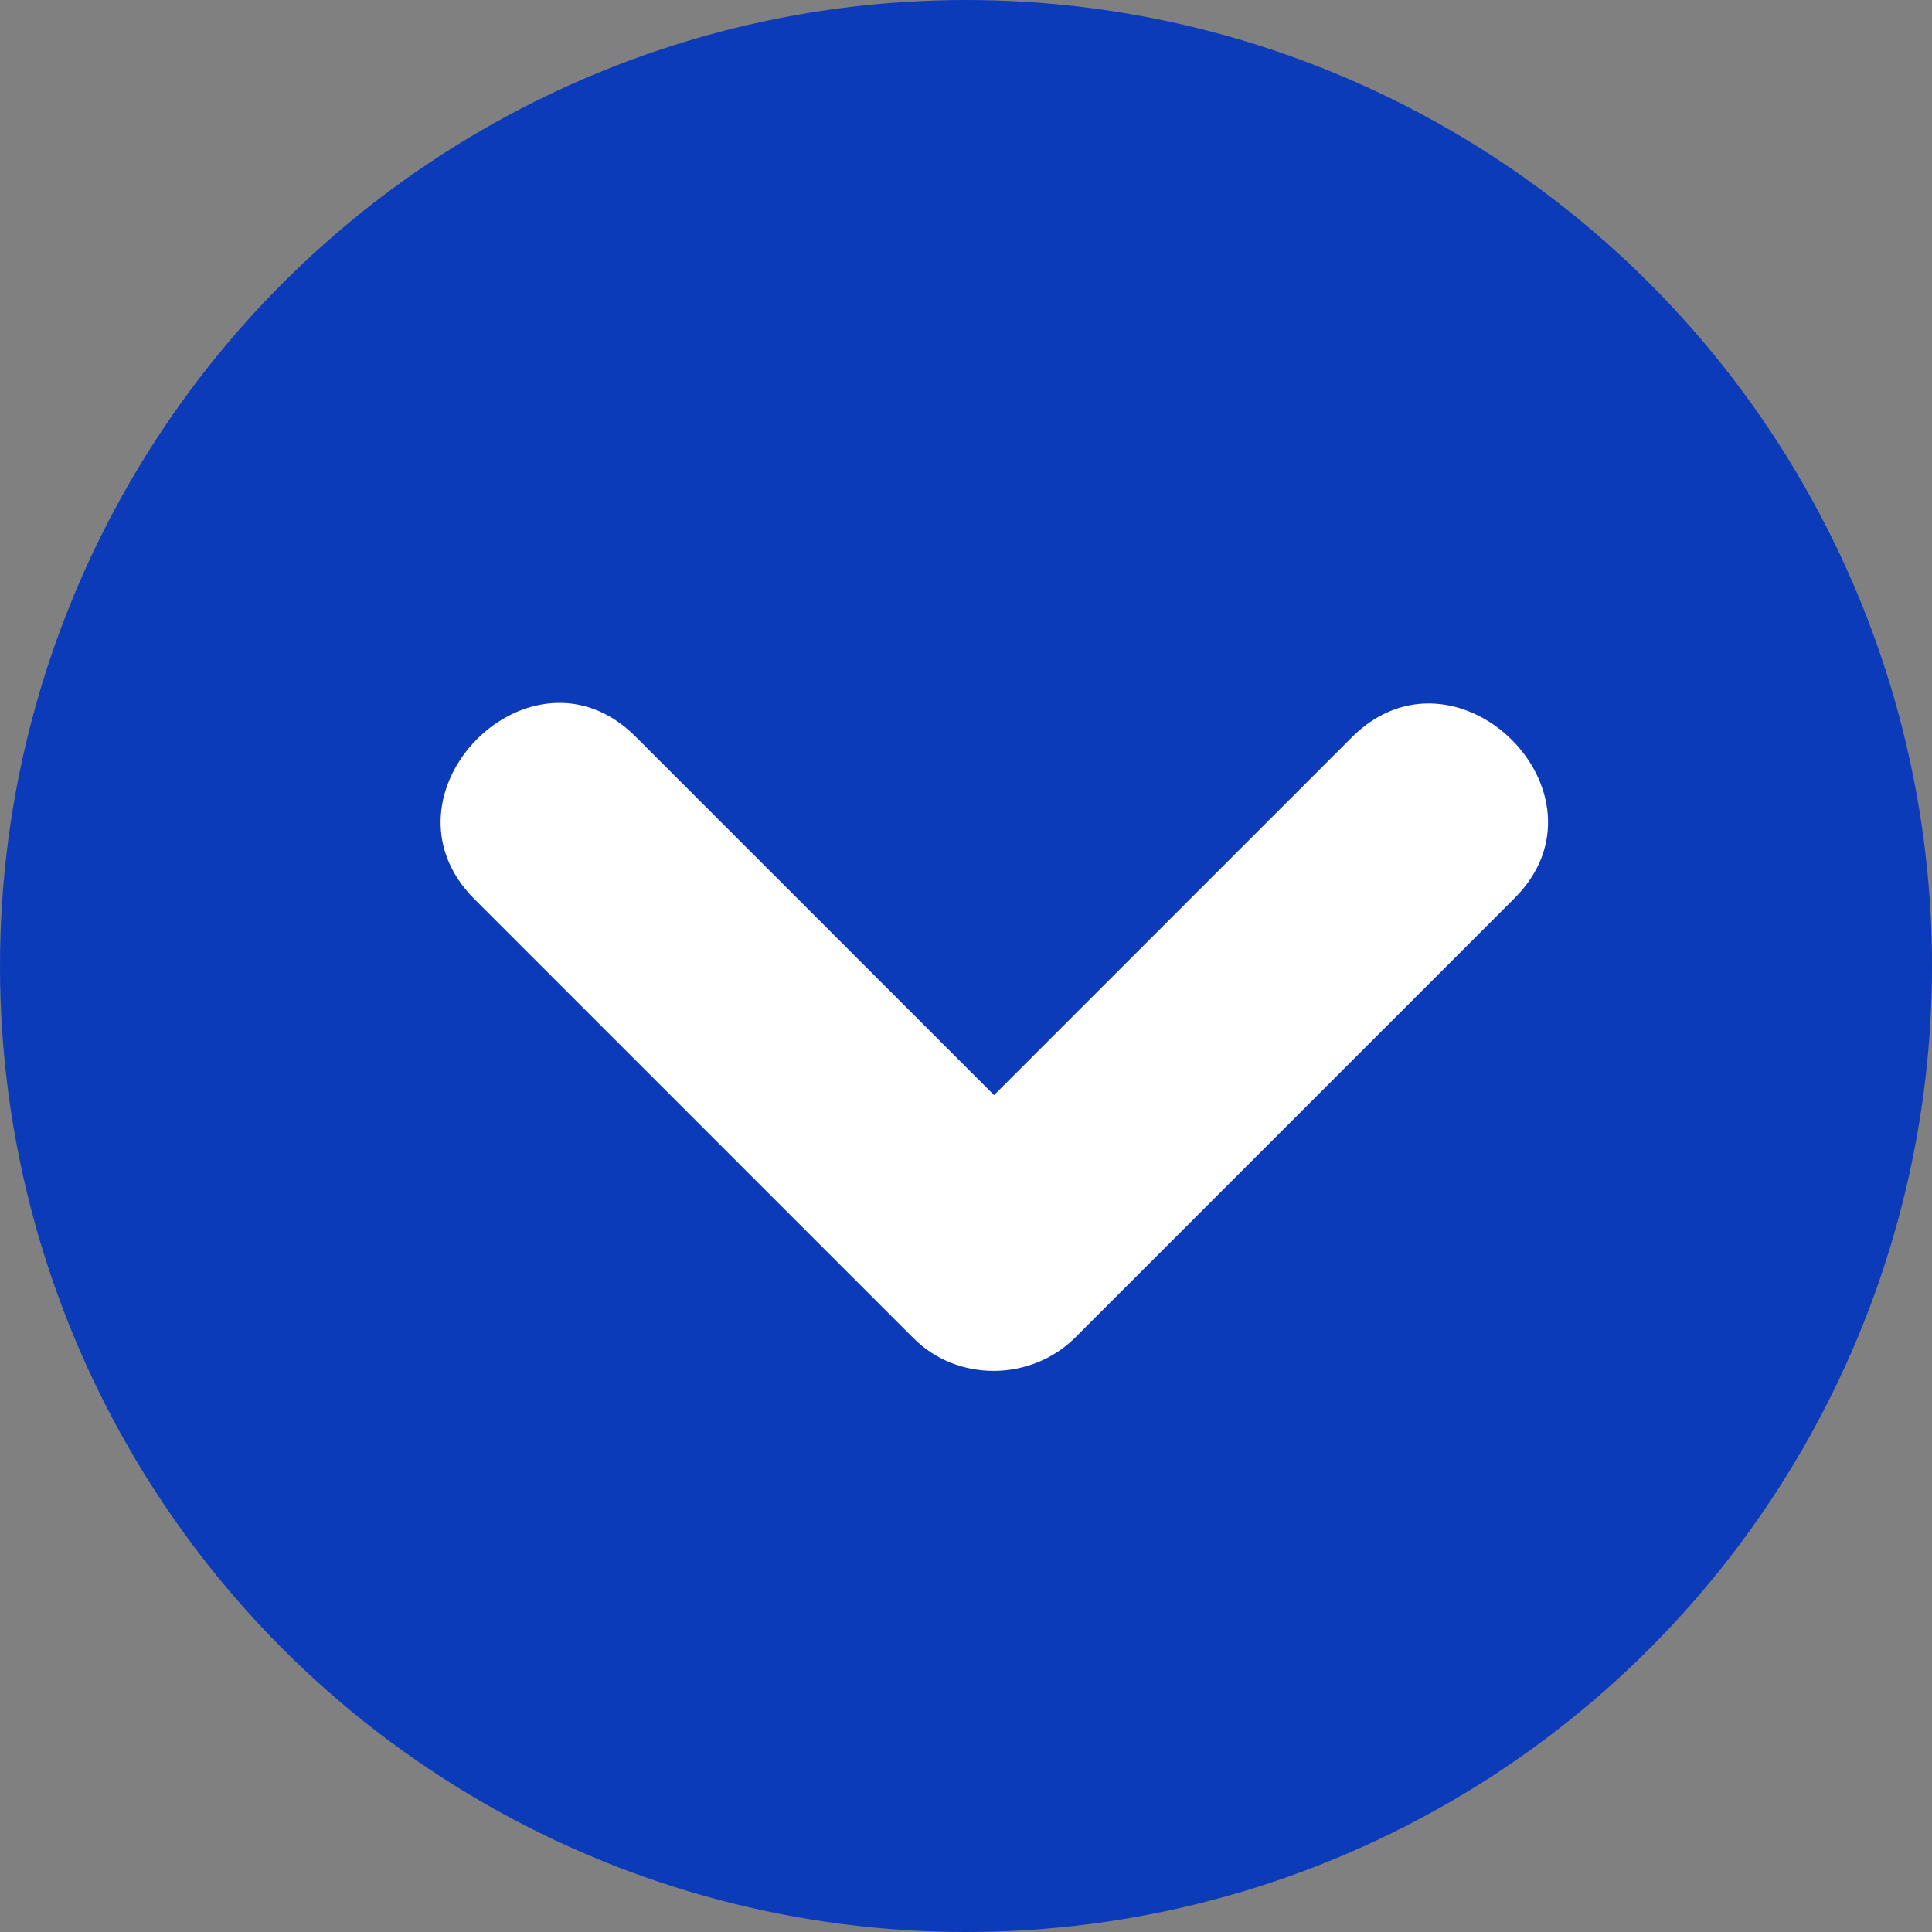
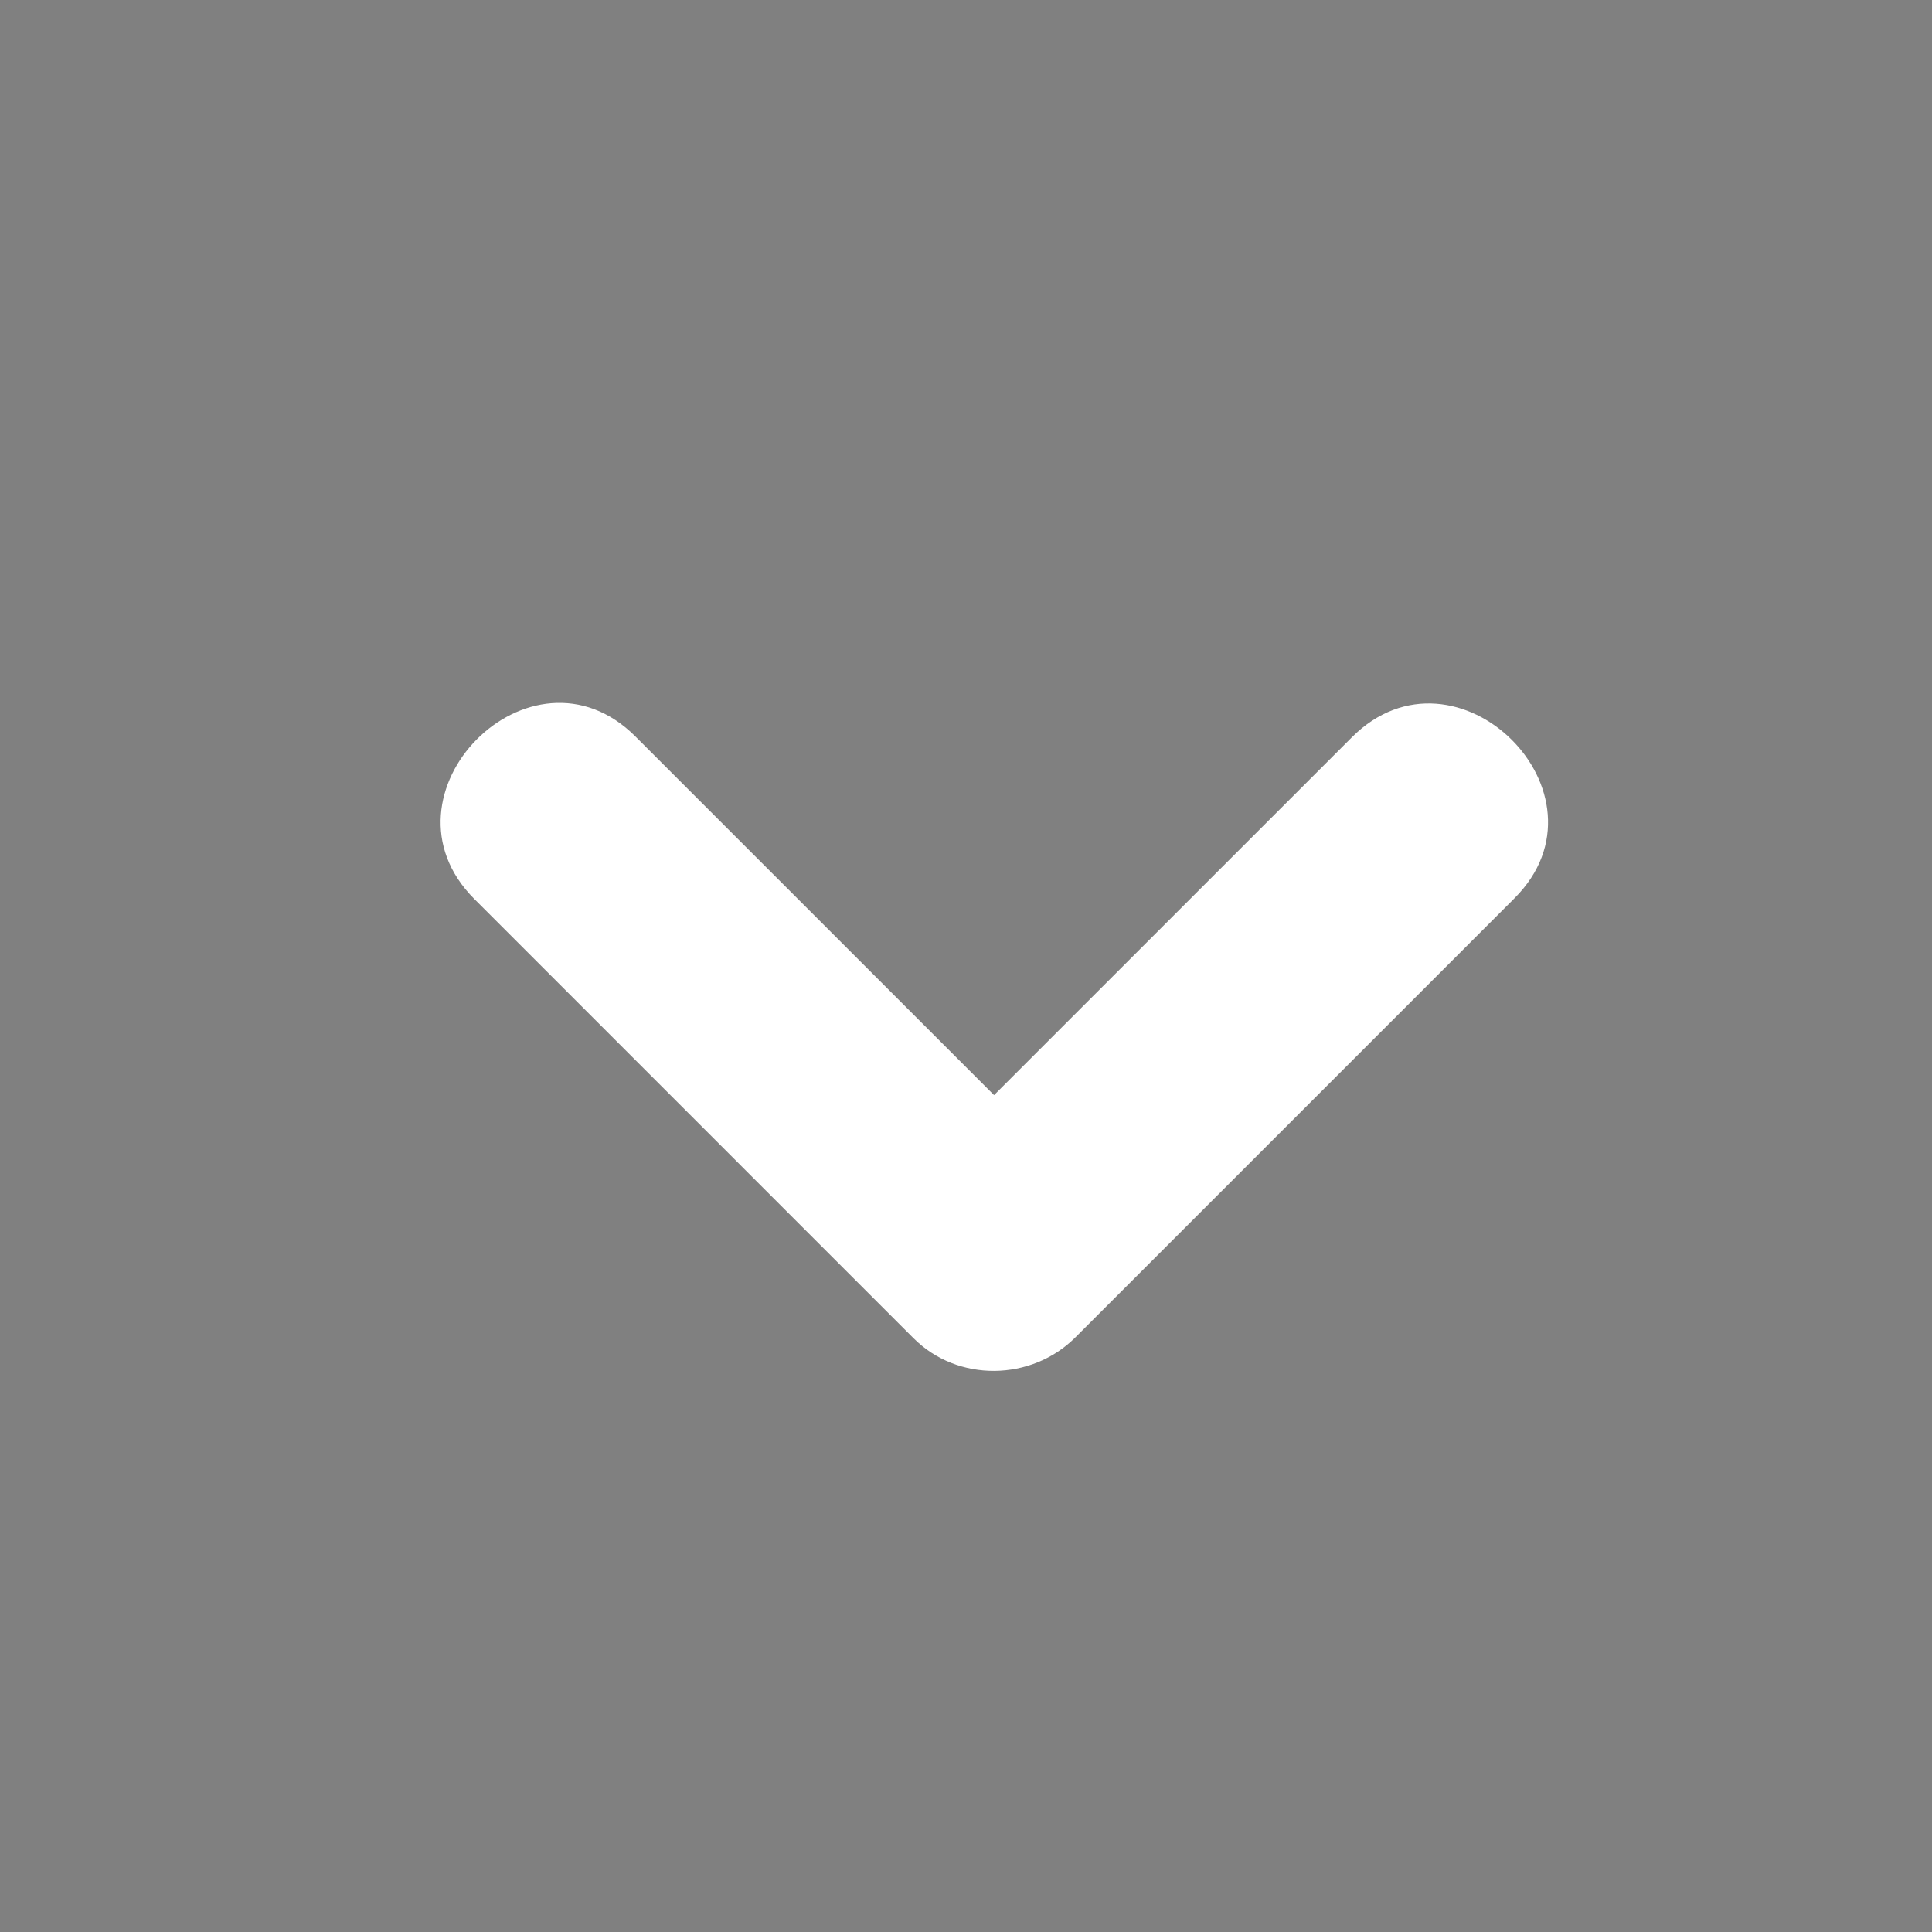
<svg xmlns="http://www.w3.org/2000/svg" width="288" height="288">
  <rect width="100%" height="100%" fill="#808080" stroke="none" />
  <svg width="288" height="288" enable-background="new 0 0 473.654 473.654" viewBox="0 0 473.654 473.654">
-     <circle cx="236.827" cy="236.827" r="236.827" fill="#0c3bba" class="color6ec2cb svgShape" />
    <path fill="#fff" d="M331.416,180.767c-29.236,29.236-58.476,58.476-87.712,87.715  c-29.307-29.307-58.618-58.618-87.925-87.929c-25.56-25.564-65.08,14.259-39.456,39.883c35.885,35.885,71.766,71.77,107.651,107.655  c10.841,10.845,28.907,10.549,39.666-0.213c35.885-35.885,71.766-71.77,107.651-107.655  C396.859,194.66,357.036,155.14,331.416,180.767z" class="colorfff svgShape" />
  </svg>
</svg>